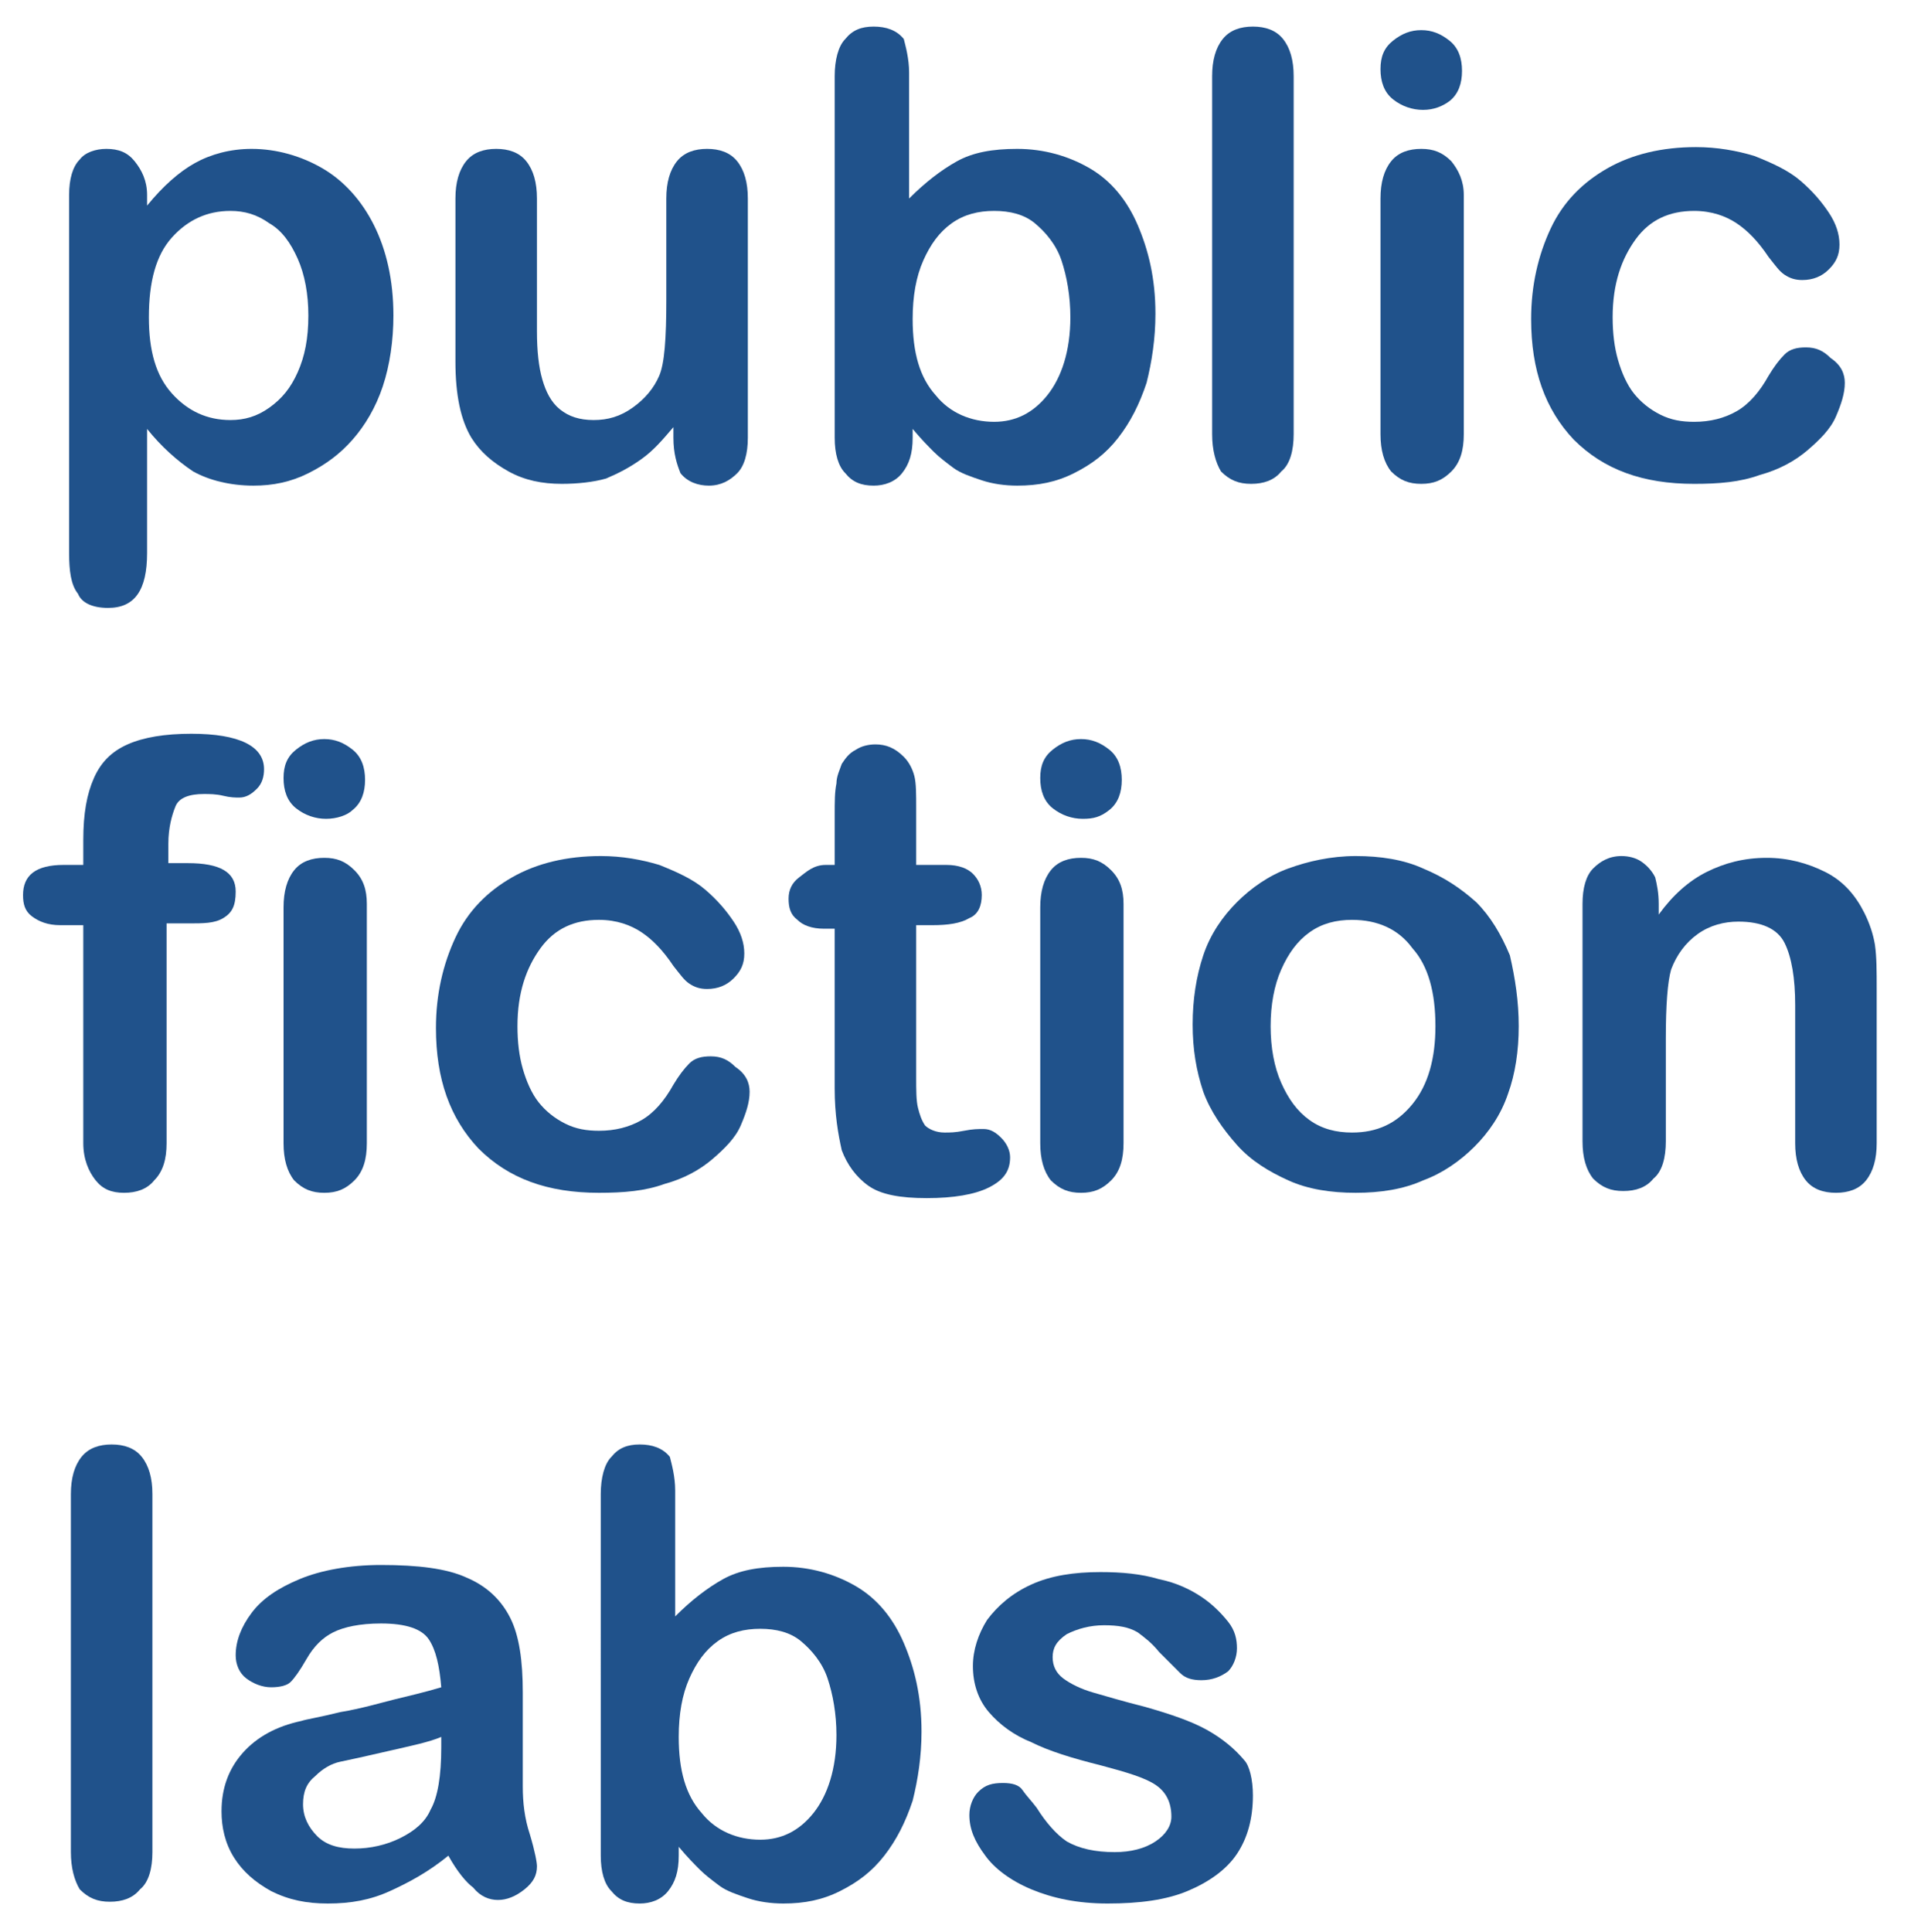
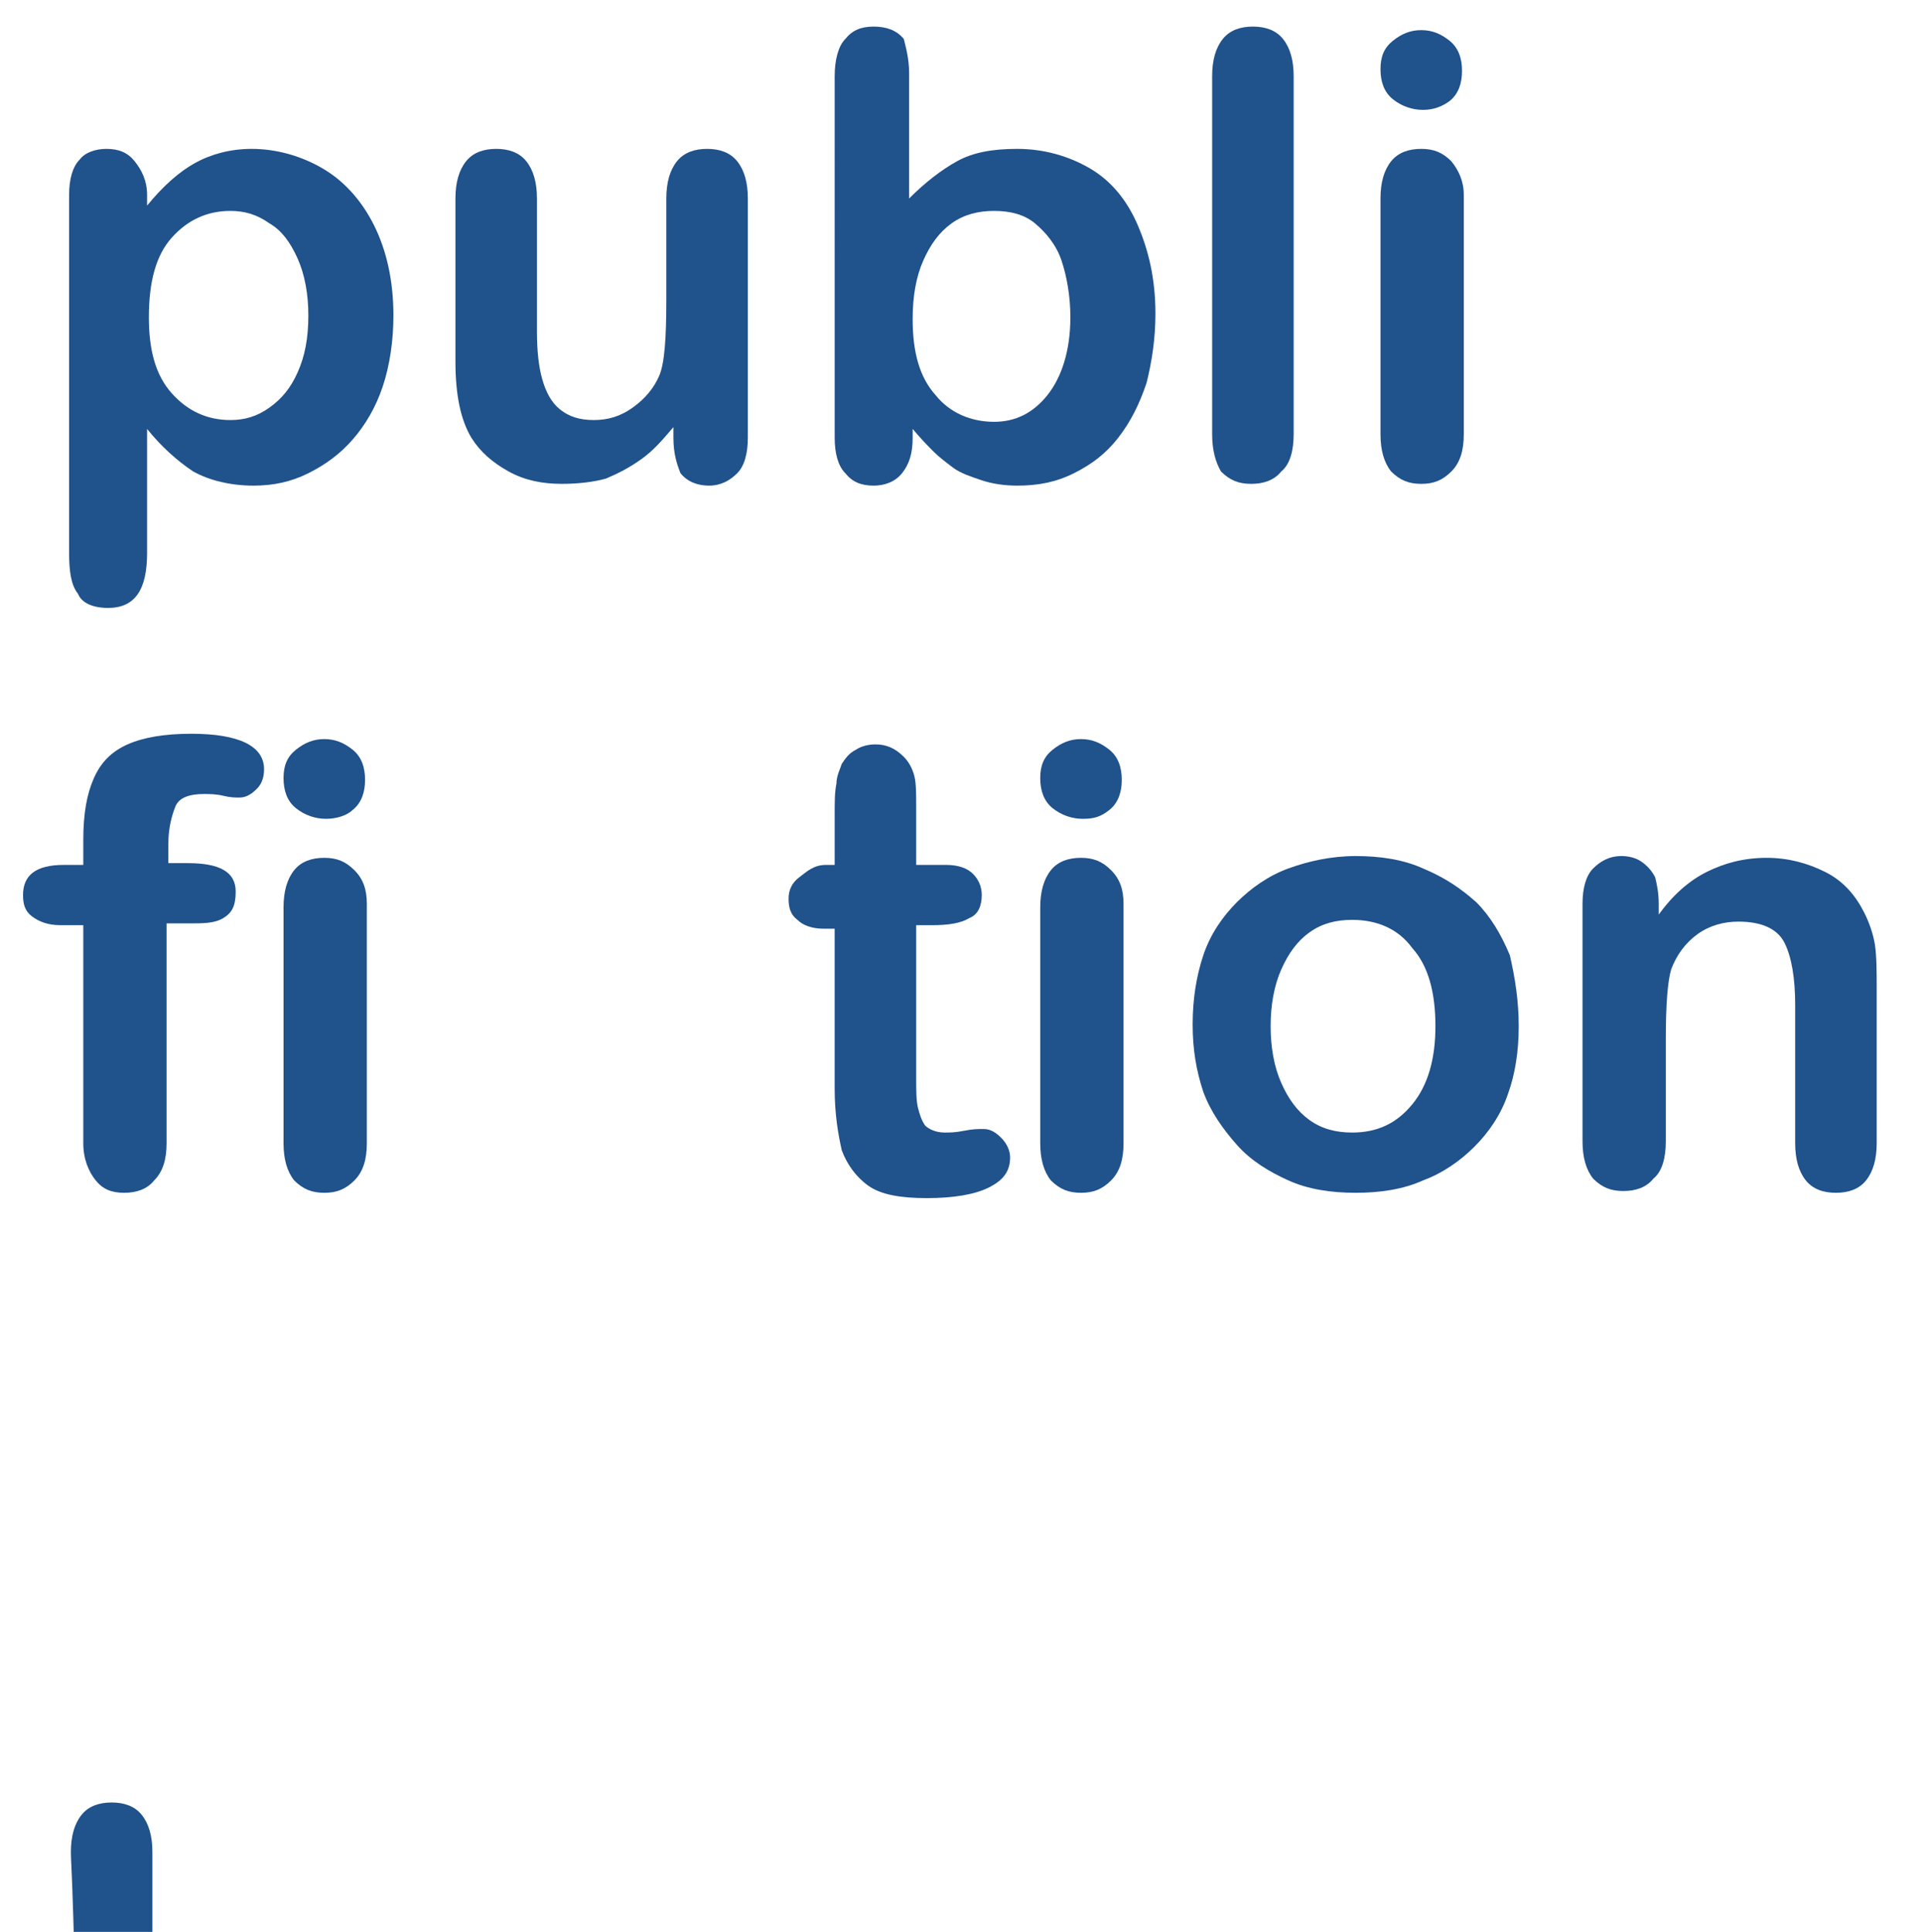
<svg xmlns="http://www.w3.org/2000/svg" version="1.1" id="Ebene_1" x="0px" y="0px" viewBox="0 0 108.4 109" style="enable-background:new 0 0 108.4 109;" xml:space="preserve">
  <style type="text/css">
	.st0{enable-background:new    ;}
	.st1{fill:#20528B;}
</style>
  <desc>Created with Sketch.</desc>
  <g id="Install-Page" transform="translate(-30, -447)">
    <g id="Group-8" transform="translate(30, 321)">
	</g>
  </g>
  <g class="st0">
    <path class="st1" d="M8.3,11v0.6c0.9-1.1,1.8-1.9,2.7-2.4c0.9-0.5,2-0.8,3.2-0.8c1.4,0,2.8,0.4,4,1.1c1.2,0.7,2.2,1.8,2.9,3.2   c0.7,1.4,1.1,3.1,1.1,5.1c0,1.4-0.2,2.8-0.6,4c-0.4,1.2-1,2.2-1.7,3c-0.7,0.8-1.5,1.4-2.5,1.9s-2,0.7-3.1,0.7   c-1.3,0-2.5-0.3-3.4-0.8C10,26,9.1,25.2,8.3,24.2v7c0,2.1-0.7,3.1-2.2,3.1c-0.9,0-1.5-0.3-1.7-0.8C4,33,3.9,32.2,3.9,31.2V11   c0-0.9,0.2-1.6,0.6-2C4.8,8.6,5.4,8.4,6,8.4c0.7,0,1.2,0.2,1.6,0.7S8.3,10.2,8.3,11z M17.4,17.8c0-1.2-0.2-2.3-0.6-3.2   c-0.4-0.9-0.9-1.6-1.6-2c-0.7-0.5-1.4-0.7-2.2-0.7c-1.3,0-2.4,0.5-3.3,1.5c-0.9,1-1.3,2.5-1.3,4.5c0,1.9,0.4,3.3,1.3,4.3   c0.9,1,2,1.5,3.3,1.5c0.8,0,1.5-0.2,2.2-0.7s1.2-1.1,1.6-2C17.2,20.1,17.4,19.1,17.4,17.8z" />
    <path class="st1" d="M38,24.7v-0.6c-0.6,0.7-1.1,1.3-1.8,1.8s-1.3,0.8-2,1.1c-0.7,0.2-1.6,0.3-2.5,0.3c-1.1,0-2.1-0.2-3-0.7   c-0.9-0.5-1.6-1.1-2.1-1.9c-0.6-1-0.9-2.4-0.9-4.3v-9.2c0-0.9,0.2-1.6,0.6-2.1c0.4-0.5,1-0.7,1.7-0.7c0.7,0,1.3,0.2,1.7,0.7   c0.4,0.5,0.6,1.2,0.6,2.1v7.5c0,1.1,0.1,2,0.3,2.7c0.2,0.7,0.5,1.3,1,1.7c0.5,0.4,1.1,0.6,1.9,0.6c0.8,0,1.5-0.2,2.2-0.7   c0.7-0.5,1.2-1.1,1.5-1.8c0.3-0.7,0.4-2.1,0.4-4.3v-5.7c0-0.9,0.2-1.6,0.6-2.1c0.4-0.5,1-0.7,1.7-0.7c0.7,0,1.3,0.2,1.7,0.7   c0.4,0.5,0.6,1.2,0.6,2.1v13.5c0,0.9-0.2,1.6-0.6,2s-0.9,0.7-1.6,0.7c-0.6,0-1.2-0.2-1.6-0.7C38.2,26.2,38,25.6,38,24.7z" />
    <path class="st1" d="M51.3,4.1v7.1c0.9-0.9,1.8-1.6,2.7-2.1c0.9-0.5,2-0.7,3.4-0.7c1.5,0,2.9,0.4,4.1,1.1c1.2,0.7,2.1,1.8,2.7,3.2   c0.6,1.4,1,3,1,5c0,1.4-0.2,2.7-0.5,3.9c-0.4,1.2-0.9,2.2-1.6,3.1c-0.7,0.9-1.5,1.5-2.5,2c-1,0.5-2,0.7-3.2,0.7   c-0.7,0-1.4-0.1-2-0.3c-0.6-0.2-1.2-0.4-1.6-0.7s-0.8-0.6-1.1-0.9c-0.3-0.3-0.7-0.7-1.2-1.3v0.5c0,0.9-0.2,1.5-0.6,2   c-0.4,0.5-1,0.7-1.6,0.7c-0.7,0-1.2-0.2-1.6-0.7c-0.4-0.4-0.6-1.1-0.6-2V4.3c0-0.9,0.2-1.7,0.6-2.1c0.4-0.5,0.9-0.7,1.6-0.7   c0.7,0,1.3,0.2,1.7,0.7C51.1,2.6,51.3,3.3,51.3,4.1z M51.5,18c0,1.9,0.4,3.3,1.3,4.3c0.8,1,2,1.5,3.3,1.5c1.2,0,2.2-0.5,3-1.5   s1.3-2.5,1.3-4.4c0-1.2-0.2-2.3-0.5-3.2s-0.9-1.6-1.5-2.1c-0.6-0.5-1.4-0.7-2.3-0.7c-0.9,0-1.7,0.2-2.4,0.7   c-0.7,0.5-1.2,1.2-1.6,2.1S51.5,16.7,51.5,18z" />
    <path class="st1" d="M68.4,24.5V4.3c0-0.9,0.2-1.6,0.6-2.1c0.4-0.5,1-0.7,1.7-0.7s1.3,0.2,1.7,0.7s0.6,1.2,0.6,2.1v20.2   c0,0.9-0.2,1.7-0.7,2.1c-0.4,0.5-1,0.7-1.7,0.7c-0.7,0-1.2-0.2-1.7-0.7C68.6,26.1,68.4,25.4,68.4,24.5z" />
    <path class="st1" d="M80.3,6.2c-0.6,0-1.2-0.2-1.7-0.6c-0.5-0.4-0.7-1-0.7-1.7c0-0.7,0.2-1.2,0.7-1.6c0.5-0.4,1-0.6,1.6-0.6   c0.6,0,1.1,0.2,1.6,0.6c0.5,0.4,0.7,1,0.7,1.7c0,0.7-0.2,1.3-0.7,1.7C81.4,6,80.9,6.2,80.3,6.2z M82.6,11v13.5   c0,0.9-0.2,1.6-0.7,2.1s-1,0.7-1.7,0.7s-1.2-0.2-1.7-0.7c-0.4-0.5-0.6-1.2-0.6-2.1V11.2c0-0.9,0.2-1.6,0.6-2.1   c0.4-0.5,1-0.7,1.7-0.7s1.2,0.2,1.7,0.7C82.3,9.6,82.6,10.2,82.6,11z" />
-     <path class="st1" d="M104.1,21.6c0,0.6-0.2,1.2-0.5,1.9c-0.3,0.7-0.9,1.3-1.6,1.9c-0.7,0.6-1.6,1.1-2.7,1.4   c-1.1,0.4-2.3,0.5-3.7,0.5c-2.9,0-5.1-0.8-6.8-2.5c-1.6-1.7-2.4-3.9-2.4-6.8c0-1.9,0.4-3.6,1.1-5.1c0.7-1.5,1.8-2.6,3.2-3.4   c1.4-0.8,3.1-1.2,5-1.2c1.2,0,2.3,0.2,3.3,0.5c1,0.4,1.9,0.8,2.6,1.4c0.7,0.6,1.2,1.2,1.6,1.8c0.4,0.6,0.6,1.2,0.6,1.8   c0,0.6-0.2,1-0.6,1.4c-0.4,0.4-0.9,0.6-1.5,0.6c-0.4,0-0.7-0.1-1-0.3c-0.3-0.2-0.5-0.5-0.9-1c-0.6-0.9-1.2-1.5-1.8-1.9   c-0.6-0.4-1.4-0.7-2.4-0.7c-1.4,0-2.5,0.5-3.3,1.6c-0.8,1.1-1.3,2.5-1.3,4.4c0,0.9,0.1,1.7,0.3,2.4c0.2,0.7,0.5,1.4,0.9,1.9   c0.4,0.5,0.9,0.9,1.5,1.2s1.2,0.4,1.9,0.4c0.9,0,1.7-0.2,2.4-0.6c0.7-0.4,1.3-1.1,1.8-2c0.3-0.5,0.6-0.9,0.9-1.2   c0.3-0.3,0.7-0.4,1.2-0.4c0.6,0,1,0.2,1.4,0.6C103.9,20.6,104.1,21.1,104.1,21.6z" />
  </g>
  <g class="st0">
    <path class="st1" d="M3.6,48.8h1.1v-1.4c0-1.5,0.2-2.6,0.6-3.5c0.4-0.9,1-1.5,1.9-1.9c0.9-0.4,2.1-0.6,3.6-0.6c2.7,0,4.1,0.7,4.1,2   c0,0.4-0.1,0.8-0.4,1.1c-0.3,0.3-0.6,0.5-1,0.5c-0.2,0-0.5,0-0.9-0.1s-0.8-0.1-1.1-0.1c-0.8,0-1.4,0.2-1.6,0.7   c-0.2,0.5-0.4,1.2-0.4,2.1v1.1h1.1c1.8,0,2.7,0.5,2.7,1.6c0,0.8-0.2,1.2-0.7,1.5s-1.1,0.3-2,0.3H9.4v12.4c0,0.9-0.2,1.6-0.7,2.1   c-0.4,0.5-1,0.7-1.7,0.7c-0.7,0-1.2-0.2-1.6-0.7c-0.4-0.5-0.7-1.2-0.7-2.1V52.2H3.4c-0.7,0-1.2-0.2-1.6-0.5S1.3,51,1.3,50.5   C1.3,49.4,2,48.8,3.6,48.8z" />
    <path class="st1" d="M18.4,46.2c-0.6,0-1.2-0.2-1.7-0.6c-0.5-0.4-0.7-1-0.7-1.7c0-0.7,0.2-1.2,0.7-1.6c0.5-0.4,1-0.6,1.6-0.6   c0.6,0,1.1,0.2,1.6,0.6c0.5,0.4,0.7,1,0.7,1.7c0,0.7-0.2,1.3-0.7,1.7C19.6,46,19,46.2,18.4,46.2z M20.7,51v13.5   c0,0.9-0.2,1.6-0.7,2.1s-1,0.7-1.7,0.7s-1.2-0.2-1.7-0.7c-0.4-0.5-0.6-1.2-0.6-2.1V51.2c0-0.9,0.2-1.6,0.6-2.1   c0.4-0.5,1-0.7,1.7-0.7s1.2,0.2,1.7,0.7C20.5,49.6,20.7,50.2,20.7,51z" />
-     <path class="st1" d="M42.3,61.6c0,0.6-0.2,1.2-0.5,1.9c-0.3,0.7-0.9,1.3-1.6,1.9c-0.7,0.6-1.6,1.1-2.7,1.4   c-1.1,0.4-2.3,0.5-3.7,0.5c-2.9,0-5.1-0.8-6.8-2.5c-1.6-1.7-2.4-3.9-2.4-6.8c0-1.9,0.4-3.6,1.1-5.1c0.7-1.5,1.8-2.6,3.2-3.4   c1.4-0.8,3.1-1.2,5-1.2c1.2,0,2.3,0.2,3.3,0.5c1,0.4,1.9,0.8,2.6,1.4c0.7,0.6,1.2,1.2,1.6,1.8c0.4,0.6,0.6,1.2,0.6,1.8   c0,0.6-0.2,1-0.6,1.4c-0.4,0.4-0.9,0.6-1.5,0.6c-0.4,0-0.7-0.1-1-0.3c-0.3-0.2-0.5-0.5-0.9-1c-0.6-0.9-1.2-1.5-1.8-1.9   c-0.6-0.4-1.4-0.7-2.4-0.7c-1.4,0-2.5,0.5-3.3,1.6c-0.8,1.1-1.3,2.5-1.3,4.4c0,0.9,0.1,1.7,0.3,2.4c0.2,0.7,0.5,1.4,0.9,1.9   c0.4,0.5,0.9,0.9,1.5,1.2s1.2,0.4,1.9,0.4c0.9,0,1.7-0.2,2.4-0.6c0.7-0.4,1.3-1.1,1.8-2c0.3-0.5,0.6-0.9,0.9-1.2   c0.3-0.3,0.7-0.4,1.2-0.4c0.6,0,1,0.2,1.4,0.6C42.1,60.6,42.3,61.1,42.3,61.6z" />
    <path class="st1" d="M46.6,48.8h0.5V46c0-0.8,0-1.3,0.1-1.8c0-0.4,0.2-0.8,0.3-1.1c0.2-0.3,0.4-0.6,0.8-0.8   c0.3-0.2,0.7-0.3,1.1-0.3c0.6,0,1.1,0.2,1.6,0.7c0.3,0.3,0.5,0.7,0.6,1.1c0.1,0.4,0.1,1,0.1,1.8v3.2h1.7c0.7,0,1.2,0.2,1.5,0.5   s0.5,0.7,0.5,1.2c0,0.6-0.2,1.1-0.7,1.3c-0.5,0.3-1.2,0.4-2.1,0.4h-0.9v8.6c0,0.7,0,1.3,0.1,1.7c0.1,0.4,0.2,0.7,0.4,1   c0.2,0.2,0.6,0.4,1.1,0.4c0.3,0,0.6,0,1.1-0.1c0.5-0.1,0.8-0.1,1.1-0.1c0.4,0,0.7,0.2,1,0.5c0.3,0.3,0.5,0.7,0.5,1.1   c0,0.8-0.4,1.3-1.2,1.7s-2,0.6-3.5,0.6c-1.5,0-2.6-0.2-3.3-0.7s-1.2-1.2-1.5-2c-0.2-0.9-0.4-2-0.4-3.5v-9h-0.6   c-0.7,0-1.2-0.2-1.5-0.5c-0.4-0.3-0.5-0.7-0.5-1.2c0-0.5,0.2-0.9,0.6-1.2S45.9,48.8,46.6,48.8z" />
    <path class="st1" d="M61.1,46.2c-0.6,0-1.2-0.2-1.7-0.6c-0.5-0.4-0.7-1-0.7-1.7c0-0.7,0.2-1.2,0.7-1.6c0.5-0.4,1-0.6,1.6-0.6   c0.6,0,1.1,0.2,1.6,0.6c0.5,0.4,0.7,1,0.7,1.7c0,0.7-0.2,1.3-0.7,1.7S61.7,46.2,61.1,46.2z M63.4,51v13.5c0,0.9-0.2,1.6-0.7,2.1   s-1,0.7-1.7,0.7s-1.2-0.2-1.7-0.7c-0.4-0.5-0.6-1.2-0.6-2.1V51.2c0-0.9,0.2-1.6,0.6-2.1c0.4-0.5,1-0.7,1.7-0.7s1.2,0.2,1.7,0.7   C63.2,49.6,63.4,50.2,63.4,51z" />
    <path class="st1" d="M85.7,57.9c0,1.4-0.2,2.7-0.6,3.8c-0.4,1.2-1.1,2.2-1.9,3c-0.8,0.8-1.8,1.5-2.9,1.9c-1.1,0.5-2.4,0.7-3.8,0.7   c-1.4,0-2.7-0.2-3.8-0.7c-1.1-0.5-2.1-1.1-2.9-2s-1.5-1.9-1.9-3c-0.4-1.2-0.6-2.4-0.6-3.8c0-1.4,0.2-2.7,0.6-3.9   c0.4-1.2,1.1-2.2,1.9-3c0.8-0.8,1.8-1.5,2.9-1.9s2.4-0.7,3.8-0.7c1.4,0,2.7,0.2,3.8,0.7c1.2,0.5,2.1,1.1,3,1.9   c0.8,0.8,1.4,1.8,1.9,3C85.5,55.2,85.7,56.5,85.7,57.9z M81,57.9c0-1.9-0.4-3.4-1.3-4.4c-0.8-1.1-2-1.6-3.4-1.6   c-0.9,0-1.7,0.2-2.4,0.7s-1.2,1.2-1.6,2.1c-0.4,0.9-0.6,2-0.6,3.2c0,1.2,0.2,2.3,0.6,3.2c0.4,0.9,0.9,1.6,1.6,2.1   c0.7,0.5,1.5,0.7,2.4,0.7c1.4,0,2.5-0.5,3.4-1.6C80.6,61.2,81,59.7,81,57.9z" />
    <path class="st1" d="M93.6,51v0.6c0.8-1.1,1.7-1.9,2.7-2.4c1-0.5,2.1-0.8,3.4-0.8c1.2,0,2.3,0.3,3.3,0.8c1,0.5,1.7,1.3,2.2,2.3   c0.3,0.6,0.5,1.2,0.6,1.8c0.1,0.7,0.1,1.5,0.1,2.5v8.7c0,0.9-0.2,1.6-0.6,2.1c-0.4,0.5-1,0.7-1.7,0.7c-0.7,0-1.3-0.2-1.7-0.7   s-0.6-1.2-0.6-2.1v-7.8c0-1.5-0.2-2.7-0.6-3.5c-0.4-0.8-1.3-1.2-2.6-1.2c-0.8,0-1.6,0.2-2.3,0.7c-0.7,0.5-1.2,1.2-1.5,2   c-0.2,0.7-0.3,2-0.3,3.9v5.8c0,0.9-0.2,1.7-0.7,2.1c-0.4,0.5-1,0.7-1.7,0.7c-0.7,0-1.2-0.2-1.7-0.7c-0.4-0.5-0.6-1.2-0.6-2.1V51   c0-0.9,0.2-1.6,0.6-2c0.4-0.4,0.9-0.7,1.6-0.7c0.4,0,0.8,0.1,1.1,0.3c0.3,0.2,0.6,0.5,0.8,0.9C93.5,49.9,93.6,50.4,93.6,51z" />
  </g>
  <g class="st0">
-     <path class="st1" d="M4,104.5V84.3c0-0.9,0.2-1.6,0.6-2.1c0.4-0.5,1-0.7,1.7-0.7s1.3,0.2,1.7,0.7s0.6,1.2,0.6,2.1v20.2   c0,0.9-0.2,1.7-0.7,2.1c-0.4,0.5-1,0.7-1.7,0.7c-0.7,0-1.2-0.2-1.7-0.7C4.2,106.1,4,105.4,4,104.5z" />
-     <path class="st1" d="M25.3,104.7c-1.1,0.9-2.2,1.5-3.3,2s-2.2,0.7-3.5,0.7c-1.2,0-2.2-0.2-3.2-0.7c-0.9-0.5-1.6-1.1-2.1-1.9   c-0.5-0.8-0.7-1.7-0.7-2.6c0-1.3,0.4-2.4,1.2-3.3c0.8-0.9,1.9-1.5,3.3-1.8c0.3-0.1,1-0.2,2.2-0.5c1.2-0.2,2.2-0.5,3-0.7   c0.8-0.2,1.7-0.4,2.7-0.7c-0.1-1.2-0.3-2.1-0.7-2.7c-0.4-0.6-1.3-0.9-2.7-0.9c-1.2,0-2.1,0.2-2.7,0.5c-0.6,0.3-1.1,0.8-1.5,1.5   c-0.4,0.7-0.7,1.1-0.9,1.3c-0.2,0.2-0.6,0.3-1.1,0.3c-0.5,0-1-0.2-1.4-0.5c-0.4-0.3-0.6-0.8-0.6-1.3c0-0.8,0.3-1.6,0.9-2.4   c0.6-0.8,1.5-1.4,2.7-1.9c1.2-0.5,2.8-0.8,4.6-0.8c2.1,0,3.7,0.2,4.8,0.7c1.2,0.5,2,1.3,2.5,2.3c0.5,1,0.7,2.4,0.7,4.2   c0,1.1,0,2,0,2.8c0,0.8,0,1.6,0,2.5c0,0.9,0.1,1.8,0.4,2.7c0.3,1,0.4,1.6,0.4,1.8c0,0.5-0.2,0.9-0.7,1.3c-0.5,0.4-1,0.6-1.5,0.6   c-0.5,0-1-0.2-1.4-0.7C26.3,106.2,25.8,105.6,25.3,104.7z M24.9,98c-0.7,0.3-1.7,0.5-3,0.8c-1.3,0.3-2.2,0.5-2.7,0.6   c-0.5,0.1-1,0.4-1.4,0.8c-0.5,0.4-0.7,0.9-0.7,1.6c0,0.7,0.3,1.3,0.8,1.8c0.5,0.5,1.2,0.7,2.1,0.7c0.9,0,1.8-0.2,2.6-0.6   s1.4-0.9,1.7-1.6c0.4-0.7,0.6-1.9,0.6-3.5V98z" />
-     <path class="st1" d="M38.1,84.1v7.1c0.9-0.9,1.8-1.6,2.7-2.1c0.9-0.5,2-0.7,3.4-0.7c1.5,0,2.9,0.4,4.1,1.1c1.2,0.7,2.1,1.8,2.7,3.2   s1,3,1,5c0,1.4-0.2,2.7-0.5,3.9c-0.4,1.2-0.9,2.2-1.6,3.1c-0.7,0.9-1.5,1.5-2.5,2c-1,0.5-2,0.7-3.2,0.7c-0.7,0-1.4-0.1-2-0.3   c-0.6-0.2-1.2-0.4-1.6-0.7s-0.8-0.6-1.1-0.9c-0.3-0.3-0.7-0.7-1.2-1.3v0.5c0,0.9-0.2,1.5-0.6,2c-0.4,0.5-1,0.7-1.6,0.7   c-0.7,0-1.2-0.2-1.6-0.7c-0.4-0.4-0.6-1.1-0.6-2V84.3c0-0.9,0.2-1.7,0.6-2.1c0.4-0.5,0.9-0.7,1.6-0.7c0.7,0,1.3,0.2,1.7,0.7   C37.9,82.6,38.1,83.3,38.1,84.1z M38.3,98c0,1.9,0.4,3.3,1.3,4.3c0.8,1,2,1.5,3.3,1.5c1.2,0,2.2-0.5,3-1.5s1.3-2.5,1.3-4.4   c0-1.2-0.2-2.3-0.5-3.2s-0.9-1.6-1.5-2.1c-0.6-0.5-1.4-0.7-2.3-0.7c-0.9,0-1.7,0.2-2.4,0.7c-0.7,0.5-1.2,1.2-1.6,2.1   S38.3,96.7,38.3,98z" />
-     <path class="st1" d="M70.7,101.3c0,1.3-0.3,2.4-0.9,3.3c-0.6,0.9-1.6,1.6-2.8,2.1c-1.2,0.5-2.7,0.7-4.5,0.7c-1.7,0-3.1-0.3-4.3-0.8   s-2.1-1.2-2.6-1.9c-0.6-0.8-0.9-1.5-0.9-2.3c0-0.5,0.2-1,0.5-1.3c0.4-0.4,0.8-0.5,1.4-0.5c0.5,0,0.9,0.1,1.1,0.4s0.5,0.6,0.8,1   c0.5,0.8,1.1,1.5,1.7,1.9c0.7,0.4,1.6,0.6,2.7,0.6c0.9,0,1.7-0.2,2.3-0.6c0.6-0.4,0.9-0.9,0.9-1.4c0-0.8-0.3-1.4-0.9-1.8   c-0.6-0.4-1.6-0.7-3.1-1.1c-1.6-0.4-2.9-0.8-3.9-1.3c-1-0.4-1.8-1-2.4-1.7c-0.6-0.7-0.9-1.6-0.9-2.6c0-0.9,0.3-1.8,0.8-2.6   c0.6-0.8,1.4-1.5,2.5-2c1.1-0.5,2.4-0.7,3.9-0.7c1.2,0,2.3,0.1,3.3,0.4c1,0.2,1.8,0.6,2.4,1c0.6,0.4,1.1,0.9,1.5,1.4s0.5,1,0.5,1.5   c0,0.5-0.2,1-0.5,1.3c-0.4,0.3-0.9,0.5-1.5,0.5c-0.5,0-0.9-0.1-1.2-0.4c-0.3-0.3-0.7-0.7-1.2-1.2c-0.4-0.5-0.8-0.8-1.2-1.1   c-0.5-0.3-1.1-0.4-1.9-0.4c-0.8,0-1.5,0.2-2.1,0.5c-0.6,0.4-0.8,0.8-0.8,1.3c0,0.5,0.2,0.9,0.6,1.2c0.4,0.3,1,0.6,1.7,0.8   s1.7,0.5,2.9,0.8c1.4,0.4,2.6,0.8,3.5,1.3c0.9,0.5,1.6,1.1,2.1,1.7C70.5,99.6,70.7,100.4,70.7,101.3z" />
+     <path class="st1" d="M4,104.5c0-0.9,0.2-1.6,0.6-2.1c0.4-0.5,1-0.7,1.7-0.7s1.3,0.2,1.7,0.7s0.6,1.2,0.6,2.1v20.2   c0,0.9-0.2,1.7-0.7,2.1c-0.4,0.5-1,0.7-1.7,0.7c-0.7,0-1.2-0.2-1.7-0.7C4.2,106.1,4,105.4,4,104.5z" />
  </g>
</svg>